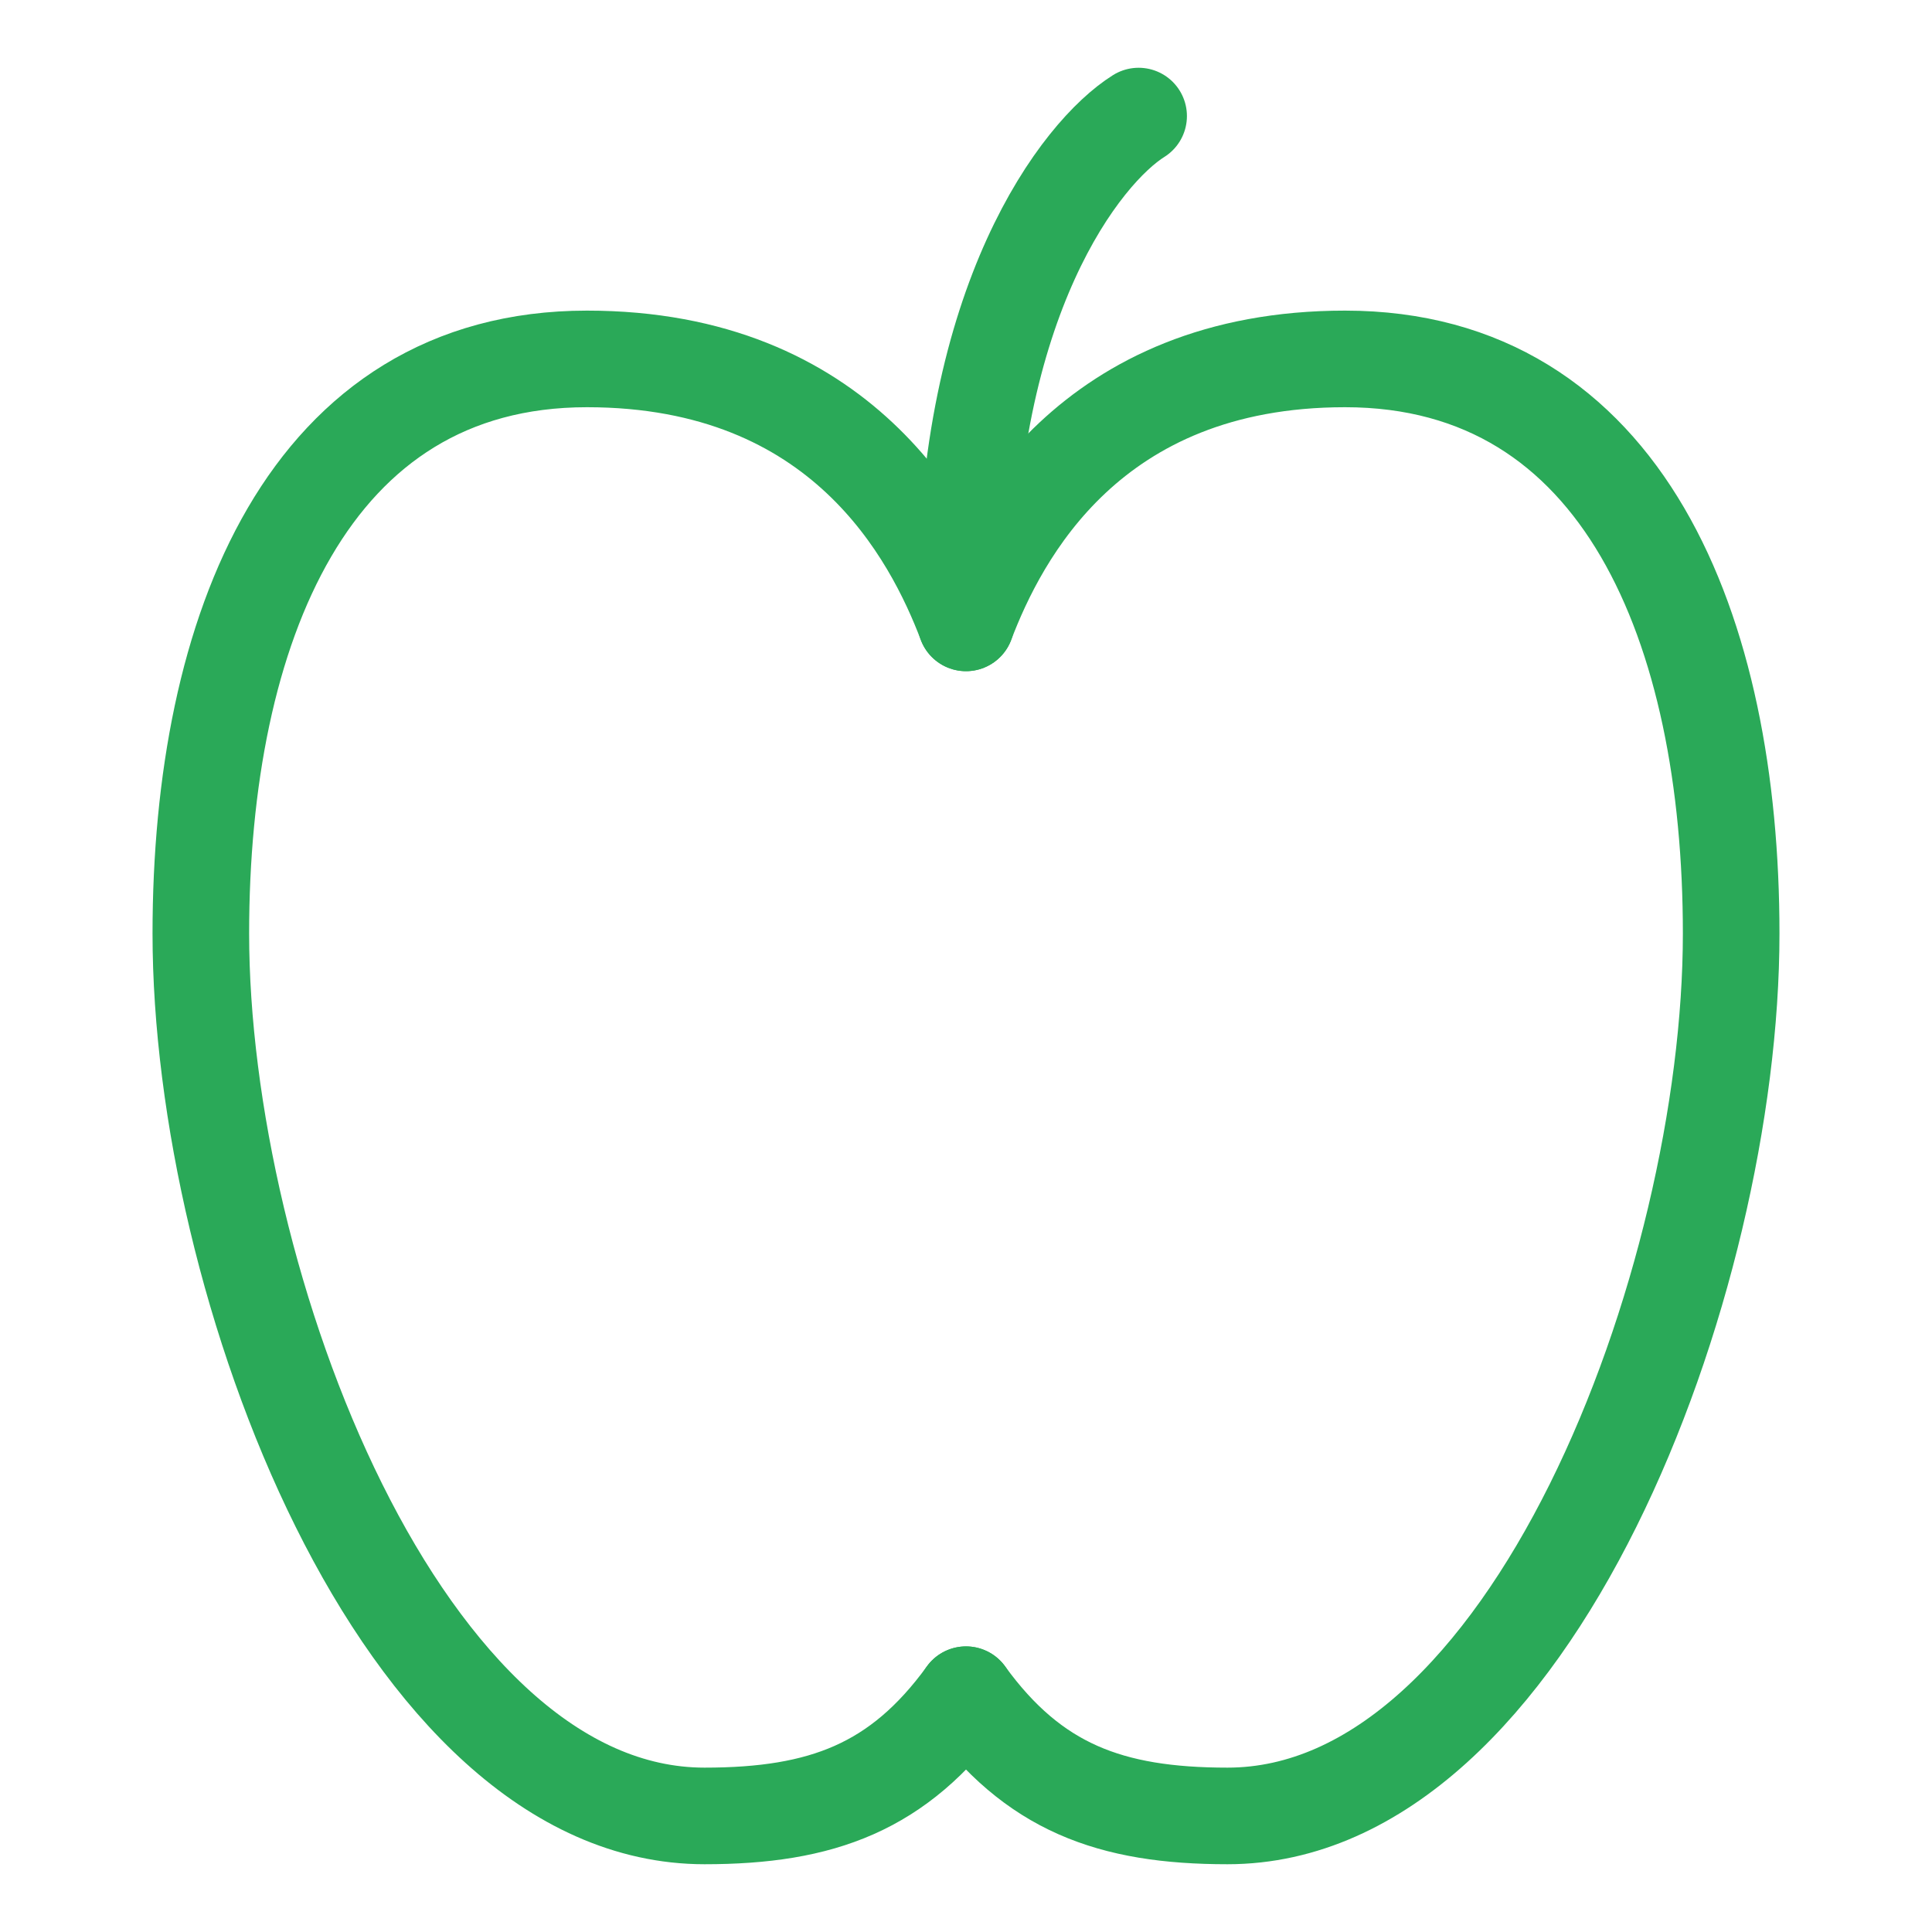
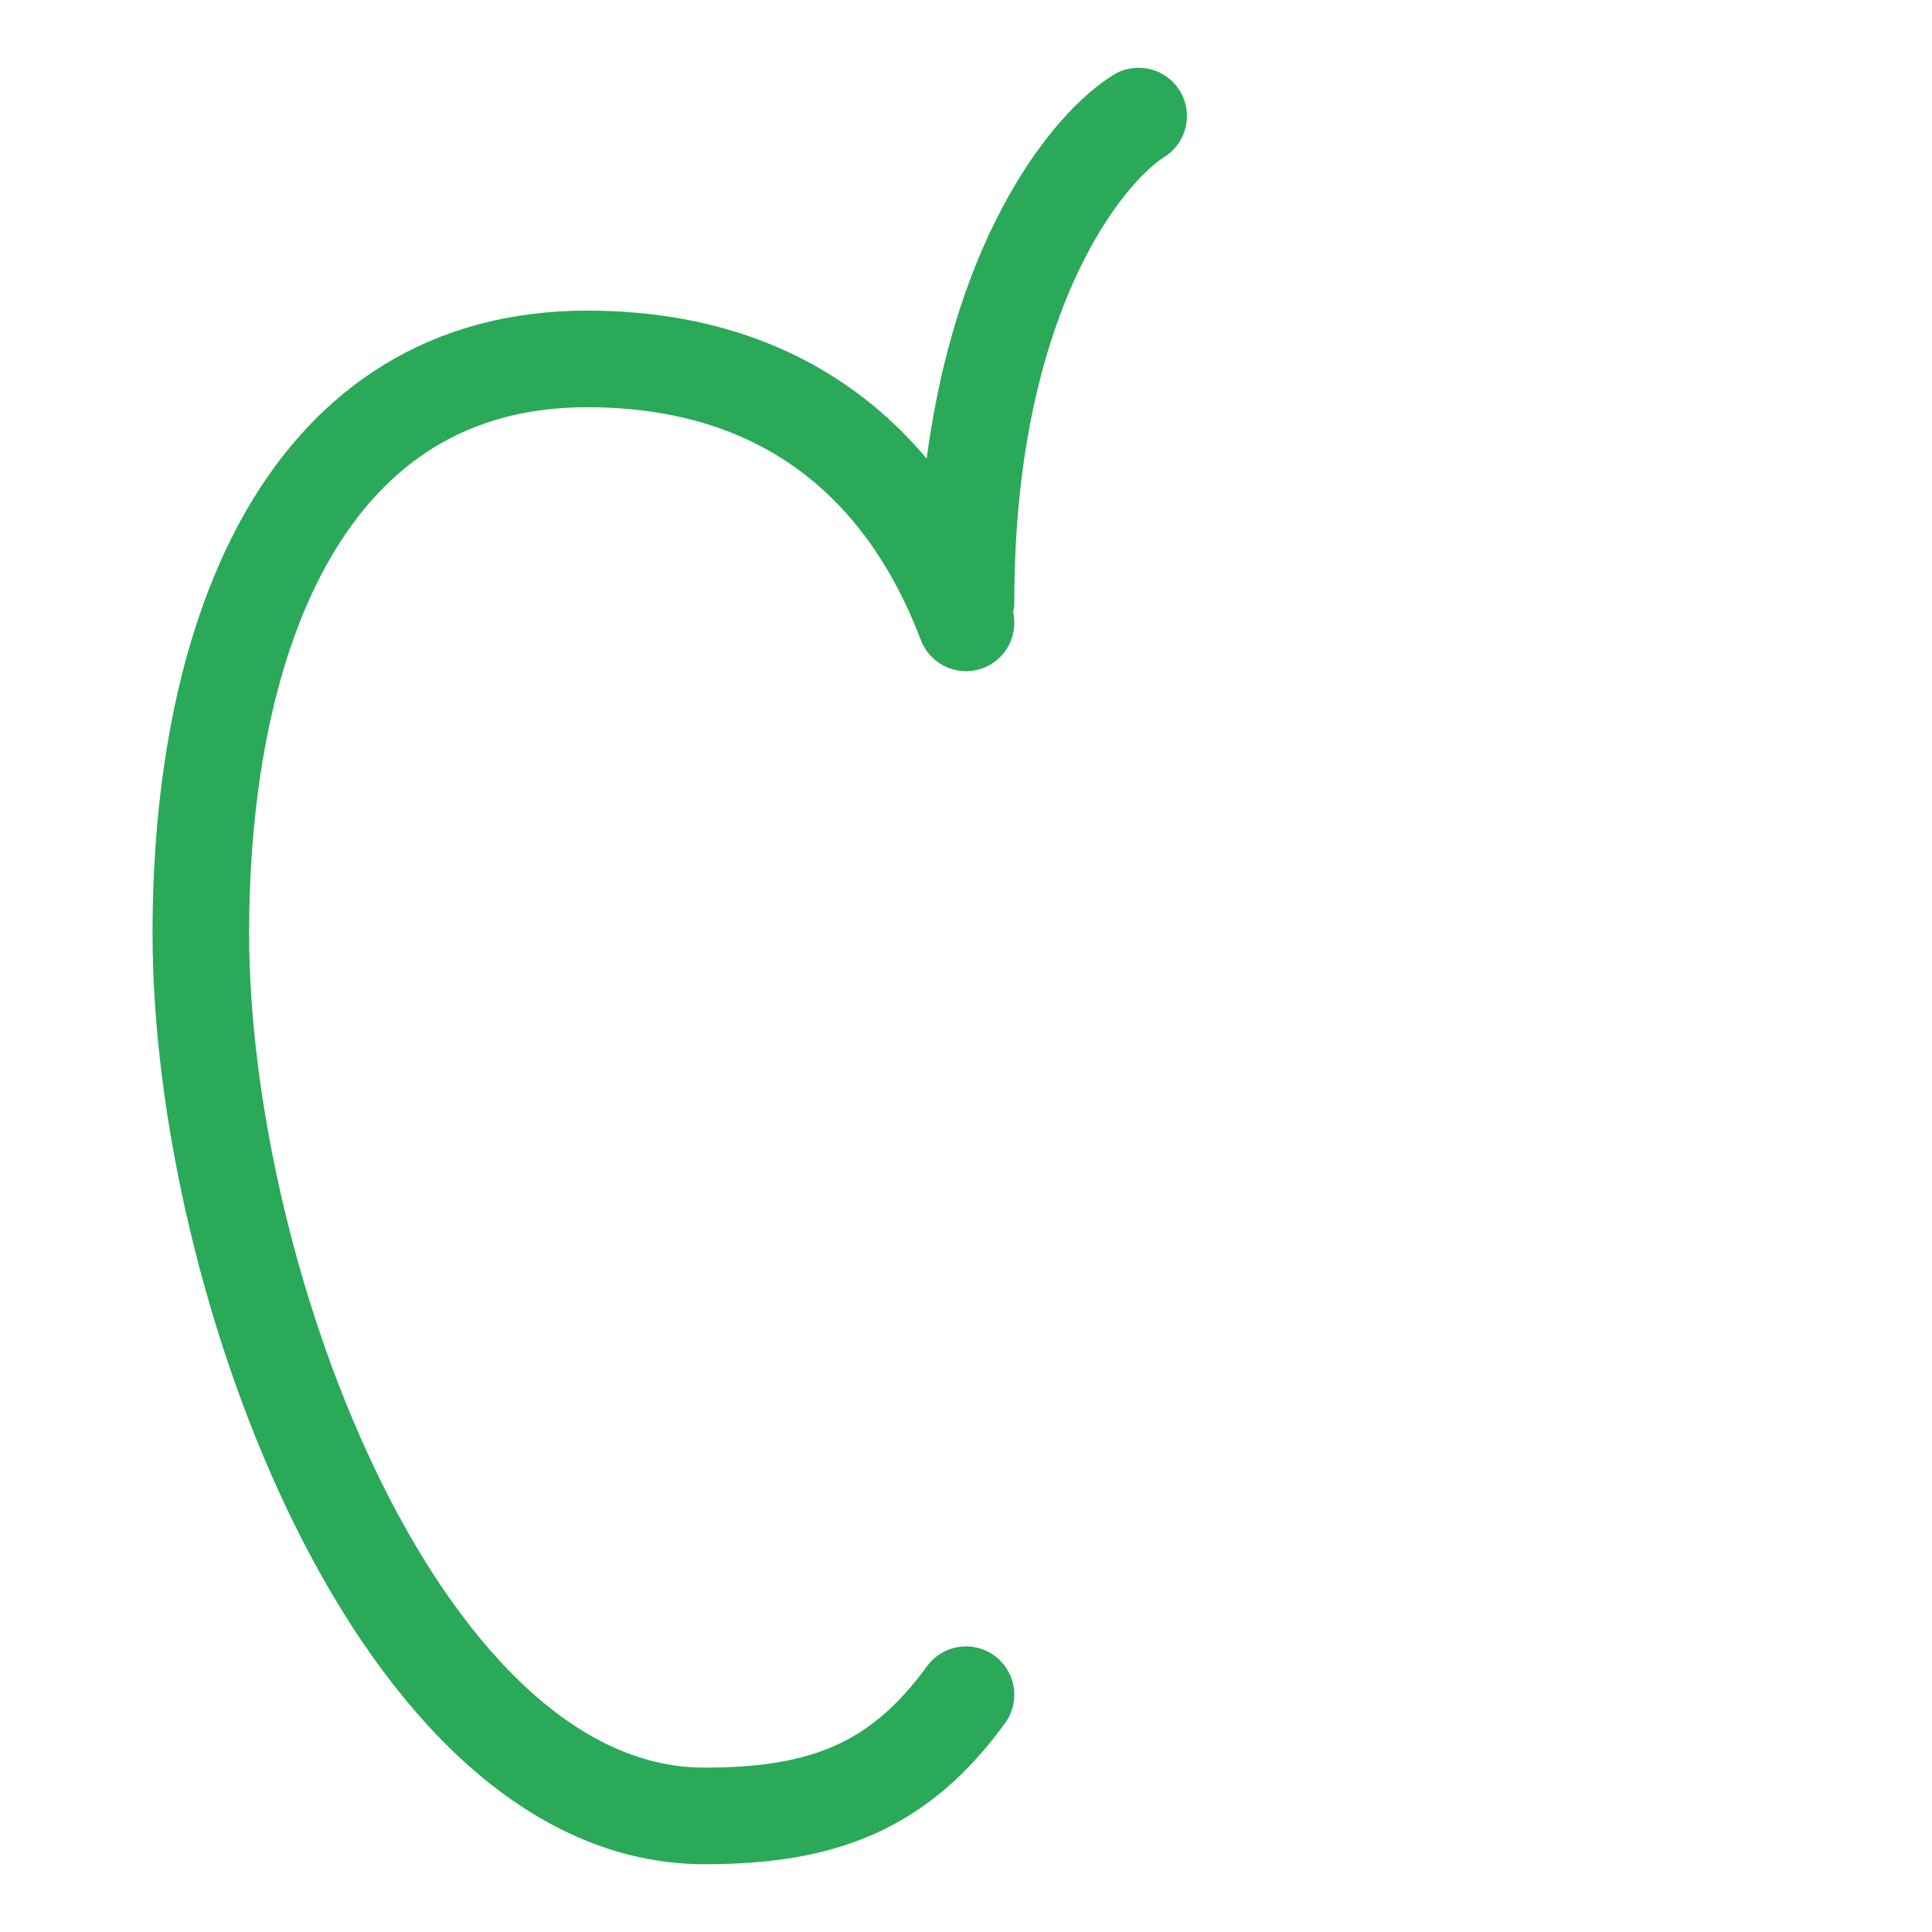
<svg xmlns="http://www.w3.org/2000/svg" fill="none" viewBox="0 0 40 40" height="40" width="40">
  <path stroke-linejoin="round" stroke-linecap="round" stroke-width="2" stroke="#2AA958" d="M20 12.896C19.306 11.075 17.438 7.431 12.152 7.431C6.387 7.431 4.158 13.039 4.158 19.329C4.158 26.547 8.309 37.597 14.586 37.597C17.018 37.597 18.608 37.004 20 35.087" />
-   <path stroke-linejoin="round" stroke-linecap="round" stroke-width="2" stroke="#2AA958" d="M20 12.896C20.694 11.075 22.563 7.431 27.848 7.431C33.613 7.431 35.842 13.039 35.842 19.329C35.842 26.547 31.691 37.597 25.414 37.597C22.982 37.597 21.392 37.004 20 35.087" />
  <path stroke-linejoin="round" stroke-linecap="round" stroke-width="2" stroke="#2AA958" d="M23.574 2.403C22.382 3.151 20 6.209 20 12.459" />
</svg>